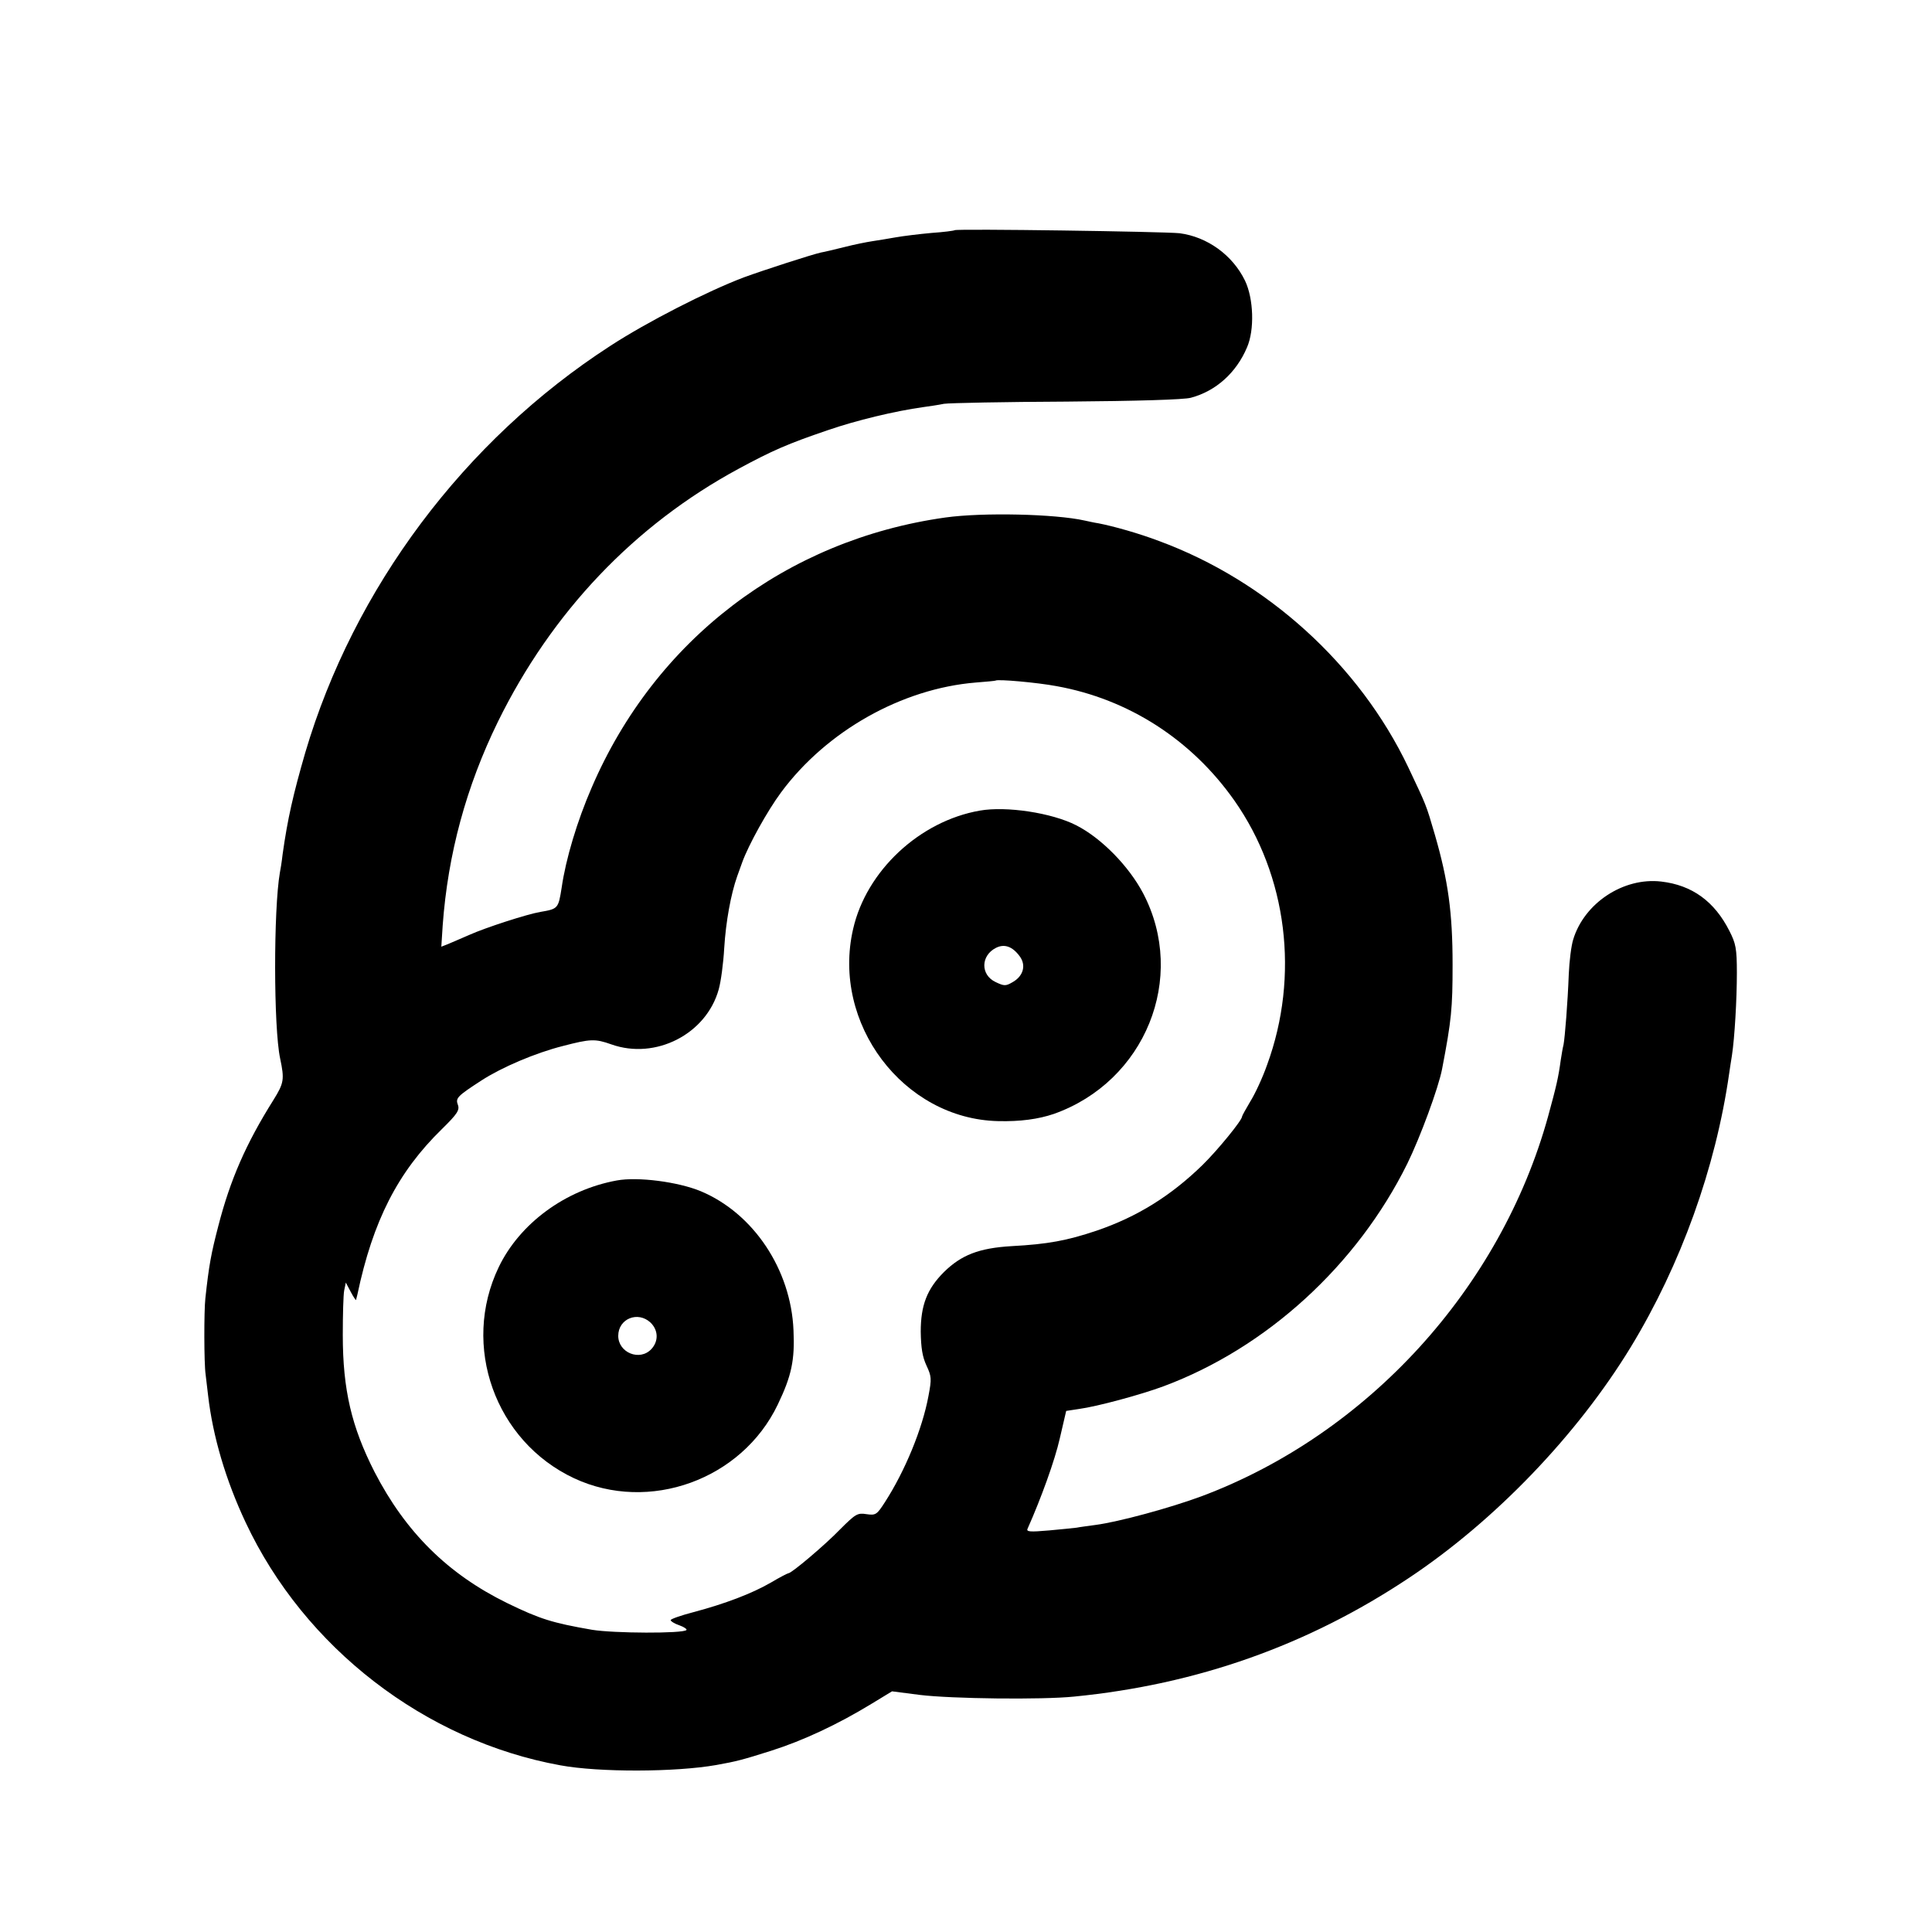
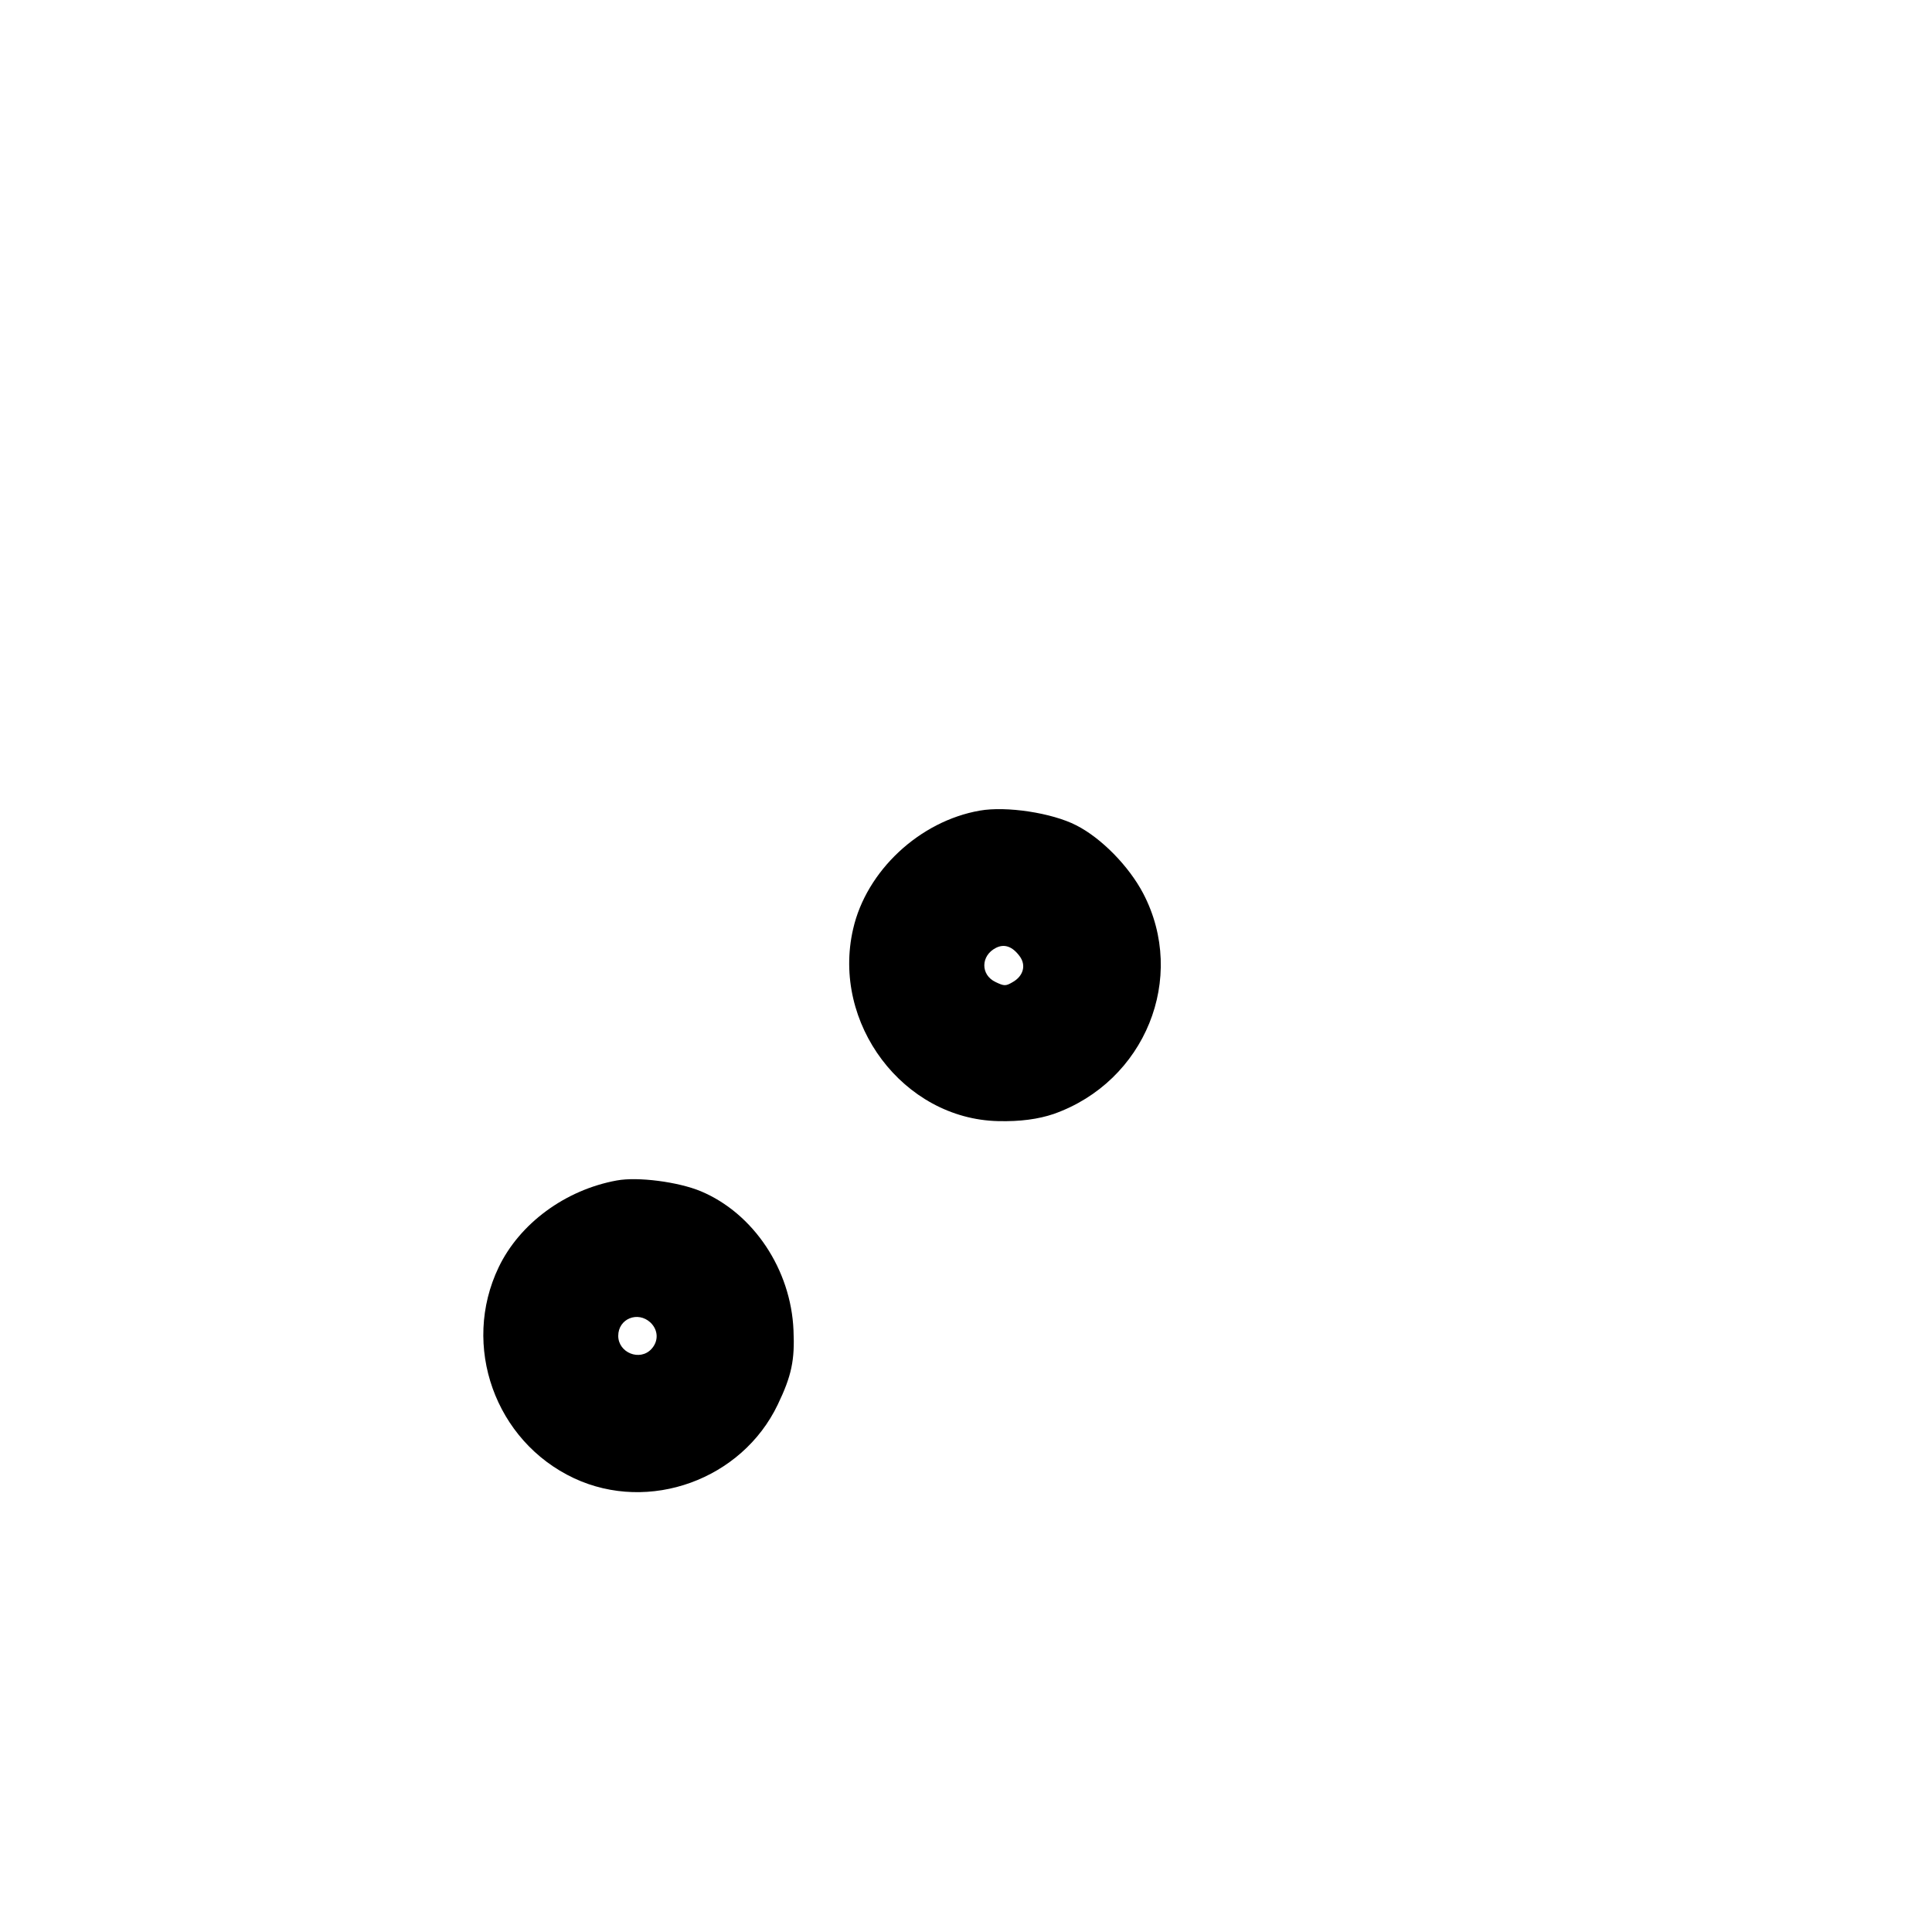
<svg xmlns="http://www.w3.org/2000/svg" version="1.0" width="700pt" height="700pt" viewBox="0 0 700 700" preserveAspectRatio="xMidYMid meet">
  <g transform="translate(0,700) scale(0.1,-0.1)" fill="#000000" stroke="none">
-     <path d="M3459 6166 c-2 -2 -40 -7 -84 -10 -44 -4 -102 -11 -130 -16 -27 -5 -66 -11 -85 -14 -20 -3 -65 -12 -100 -21 -36 -9 -74 -18 -86 -20 -35 -8 -205 -63 -279 -90 -132 -50 -350 -161 -485 -249 -528 -342 -928 -877 -1104 -1473 -44 -152 -64 -240 -82 -368 -3 -27 -8 -58 -10 -67 -23 -132 -23 -561 1 -673 16 -76 14 -89 -24 -150 -100 -159 -157 -290 -200 -457 -26 -100 -34 -142 -47 -263 -5 -45 -5 -235 1 -275 2 -19 6 -53 9 -76 17 -148 64 -307 136 -460 213 -454 650 -791 1140 -880 141 -26 417 -25 565 1 73 13 96 19 200 52 116 37 240 95 363 170 l74 45 101 -13 c115 -14 442 -18 559 -6 446 44 847 186 1213 430 311 207 609 517 804 837 181 298 307 648 356 990 3 19 7 49 10 65 10 65 18 205 18 300 0 89 -4 107 -27 152 -54 107 -135 166 -247 179 -137 16 -279 -78 -319 -210 -7 -22 -14 -78 -16 -125 -4 -105 -14 -229 -19 -256 -3 -11 -7 -36 -10 -55 -9 -66 -16 -95 -46 -205 -172 -622 -653 -1150 -1255 -1376 -116 -43 -301 -93 -384 -104 -29 -4 -60 -8 -69 -10 -9 -1 -54 -6 -100 -10 -69 -6 -83 -5 -78 6 49 110 99 248 117 328 l23 99 46 7 c67 9 225 52 306 82 374 139 702 439 884 807 47 96 113 275 126 343 34 177 38 220 38 378 0 189 -16 304 -64 470 -33 113 -30 104 -97 246 -177 371 -512 675 -903 819 -74 28 -163 53 -219 64 -14 2 -36 7 -50 10 -107 24 -369 30 -505 11 -577 -81 -1051 -443 -1281 -978 -53 -122 -94 -259 -109 -363 -12 -76 -13 -77 -77 -88 -48 -8 -199 -57 -257 -83 -31 -13 -66 -29 -79 -34 l-23 -9 5 78 c19 258 85 502 200 737 195 397 494 712 871 916 124 67 179 91 323 140 104 36 246 70 347 84 22 3 56 8 75 12 19 3 220 7 445 8 253 2 426 7 450 14 90 24 164 90 203 182 28 64 24 177 -7 242 -45 93 -137 159 -237 172 -54 6 -809 17 -815 11z m369 -1652 c261 -47 489 -194 644 -414 192 -273 237 -636 119 -958 -16 -46 -44 -106 -61 -133 -16 -27 -30 -52 -30 -55 0 -13 -87 -120 -143 -175 -115 -112 -237 -188 -384 -238 -107 -36 -177 -49 -308 -56 -118 -7 -182 -32 -245 -94 -61 -61 -84 -120 -84 -216 1 -59 6 -91 21 -123 18 -39 19 -47 7 -110 -22 -119 -85 -272 -158 -385 -29 -45 -33 -48 -67 -43 -32 5 -39 1 -95 -55 -56 -58 -176 -159 -187 -159 -3 0 -32 -15 -64 -34 -69 -40 -167 -77 -280 -107 -46 -12 -83 -25 -83 -29 0 -4 14 -13 32 -19 17 -6 28 -14 25 -17 -13 -13 -263 -12 -342 1 -144 25 -189 39 -308 97 -214 105 -367 256 -480 475 -83 163 -115 297 -115 496 0 73 2 145 5 161 l6 29 18 -34 c10 -19 19 -32 19 -29 1 3 3 12 5 20 56 266 146 443 306 599 56 55 65 69 58 88 -9 24 -3 31 85 88 74 48 196 100 295 125 100 26 117 27 176 6 160 -57 344 37 389 199 8 28 17 95 20 150 6 96 24 195 47 260 6 17 14 39 18 50 23 64 92 188 141 254 165 223 438 376 705 398 39 3 71 6 72 7 7 6 152 -7 221 -20z" />
-     <path d="M3550 4063 c-218 -38 -411 -218 -459 -429 -79 -342 182 -688 525 -696 80 -2 146 7 202 26 331 117 484 493 324 799 -52 99 -152 201 -243 247 -88 45 -253 70 -349 53z m144 -527 c25 -33 14 -73 -26 -95 -24 -14 -30 -14 -61 1 -55 26 -54 96 2 124 30 15 59 5 85 -30z" />
+     <path d="M3550 4063 c-218 -38 -411 -218 -459 -429 -79 -342 182 -688 525 -696 80 -2 146 7 202 26 331 117 484 493 324 799 -52 99 -152 201 -243 247 -88 45 -253 70 -349 53m144 -527 c25 -33 14 -73 -26 -95 -24 -14 -30 -14 -61 1 -55 26 -54 96 2 124 30 15 59 5 85 -30z" />
    <path d="M2235 2723 c-187 -34 -352 -156 -428 -314 -137 -285 -13 -631 273 -765 272 -127 608 -5 738 267 50 104 62 161 57 269 -9 220 -145 424 -336 504 -82 34 -228 53 -304 39z m122 -515 c28 -27 30 -67 3 -96 -42 -45 -120 -13 -120 48 0 62 71 91 117 48z" />
  </g>
</svg>